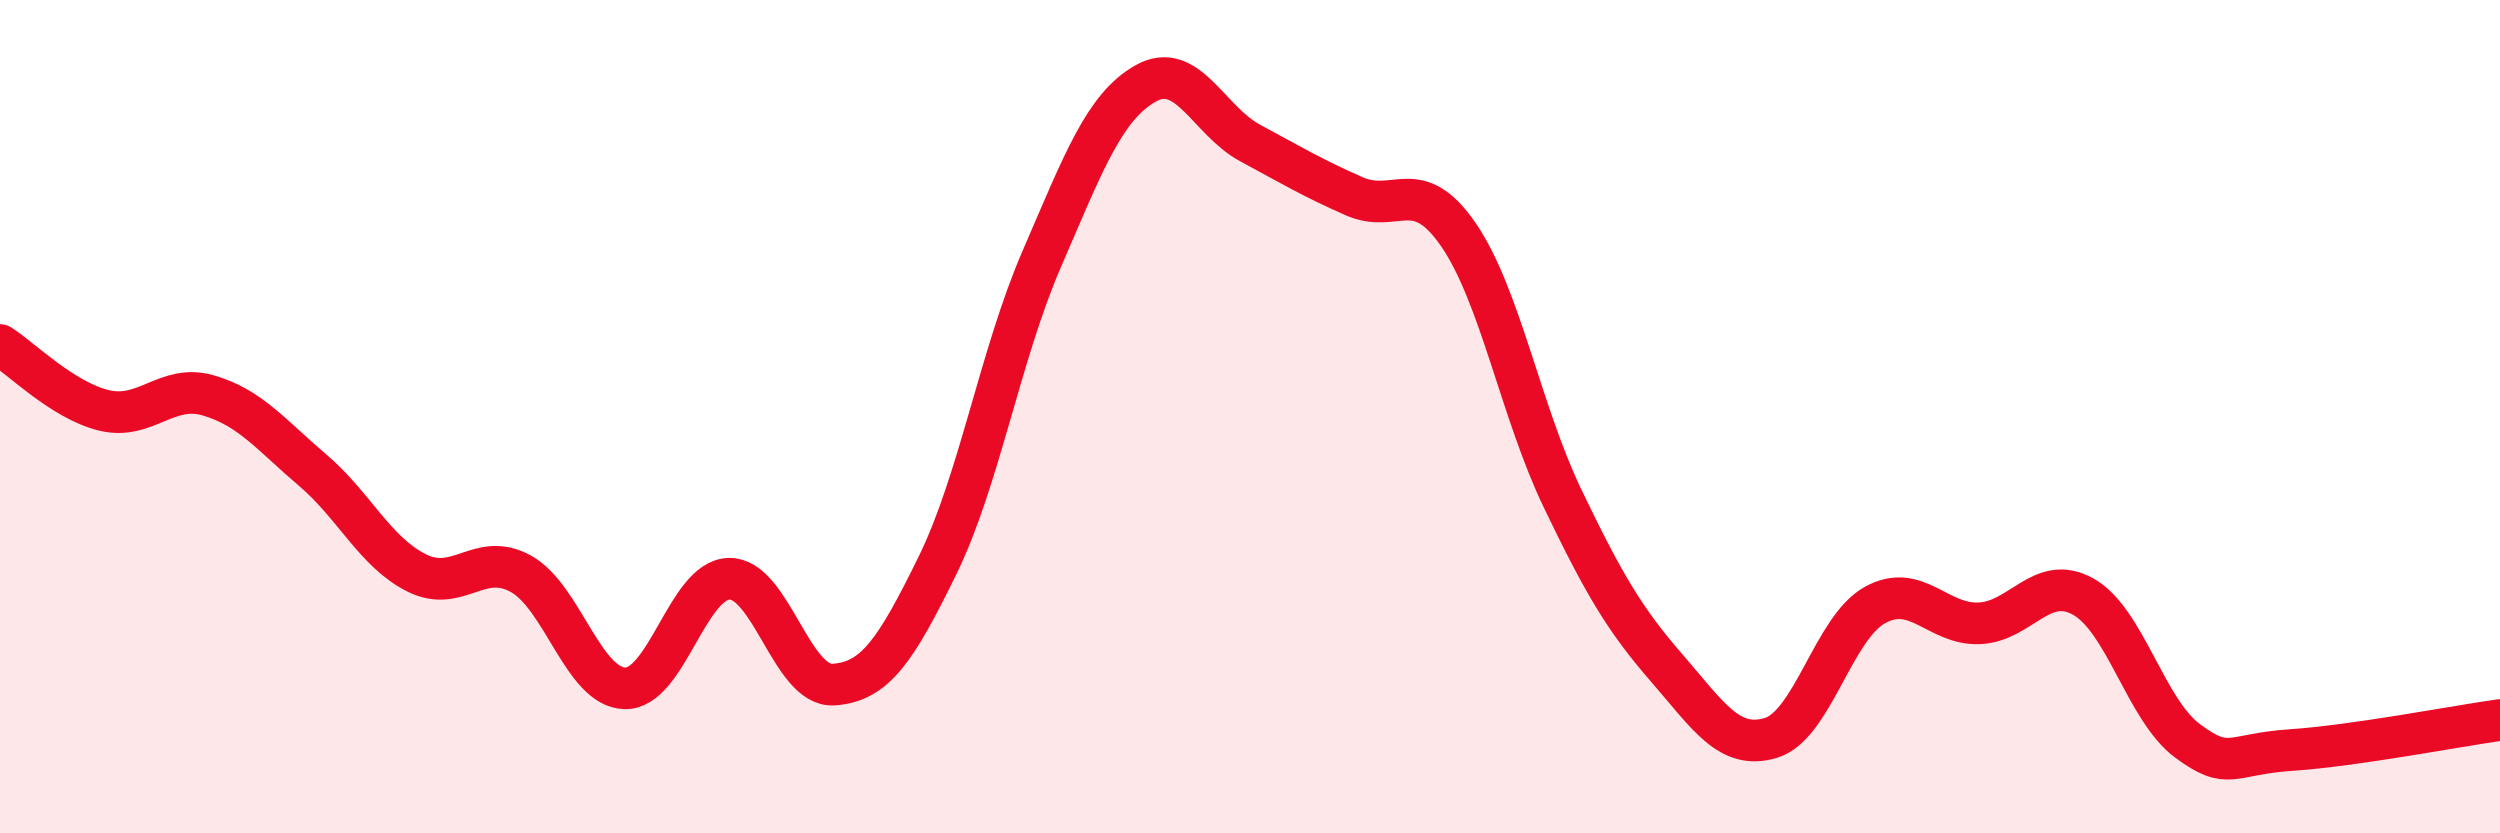
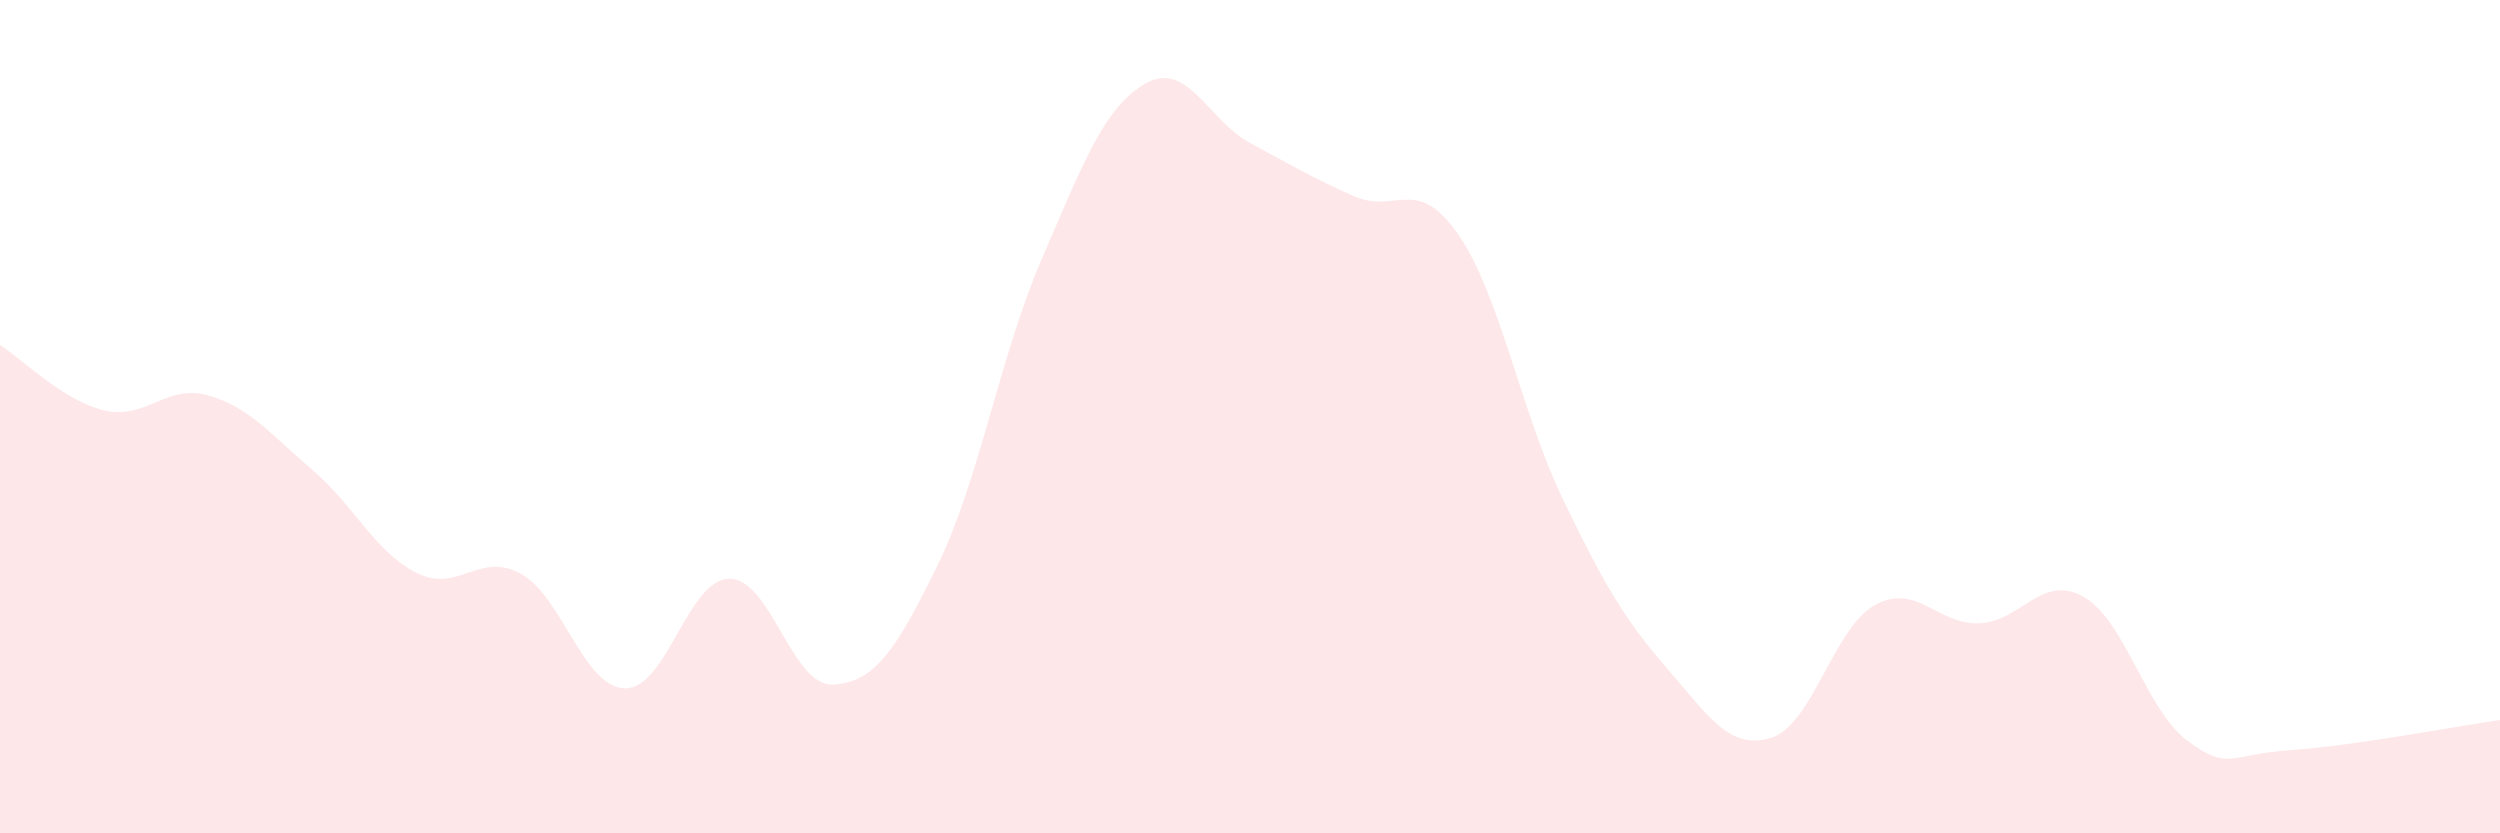
<svg xmlns="http://www.w3.org/2000/svg" width="60" height="20" viewBox="0 0 60 20">
  <path d="M 0,8.28 C 0.5,8.59 1.5,9.61 2.5,9.85 C 3.5,10.09 4,9.2 5,9.49 C 6,9.78 6.5,10.43 7.5,11.28 C 8.5,12.13 9,13.25 10,13.75 C 11,14.25 11.5,13.22 12.5,13.77 C 13.5,14.32 14,16.5 15,16.52 C 16,16.54 16.5,13.91 17.5,13.89 C 18.5,13.87 19,16.49 20,16.43 C 21,16.37 21.5,15.61 22.5,13.57 C 23.5,11.53 24,8.53 25,6.22 C 26,3.91 26.5,2.56 27.5,2 C 28.5,1.44 29,2.89 30,3.43 C 31,3.97 31.5,4.27 32.5,4.71 C 33.5,5.15 34,4.18 35,5.63 C 36,7.08 36.5,9.88 37.5,11.96 C 38.5,14.04 39,14.88 40,16.03 C 41,17.18 41.5,18.01 42.5,17.71 C 43.5,17.41 44,15.07 45,14.52 C 46,13.97 46.5,15 47.5,14.96 C 48.5,14.92 49,13.76 50,14.32 C 51,14.88 51.5,17.04 52.5,17.78 C 53.5,18.52 53.5,18.1 55,18 C 56.5,17.9 59,17.42 60,17.28L60 20L0 20Z" fill="#EB0A25" opacity="0.1" stroke-linecap="round" stroke-linejoin="round" />
-   <path d="M 0,8.28 C 0.5,8.59 1.5,9.61 2.5,9.85 C 3.5,10.09 4,9.2 5,9.49 C 6,9.78 6.5,10.43 7.5,11.28 C 8.5,12.13 9,13.25 10,13.75 C 11,14.25 11.5,13.22 12.5,13.77 C 13.5,14.32 14,16.5 15,16.52 C 16,16.54 16.5,13.91 17.5,13.89 C 18.5,13.87 19,16.49 20,16.43 C 21,16.37 21.5,15.61 22.5,13.57 C 23.5,11.53 24,8.53 25,6.22 C 26,3.91 26.5,2.56 27.5,2 C 28.5,1.44 29,2.89 30,3.43 C 31,3.97 31.5,4.27 32.5,4.71 C 33.5,5.15 34,4.18 35,5.63 C 36,7.08 36.5,9.88 37.5,11.96 C 38.5,14.04 39,14.88 40,16.03 C 41,17.18 41.5,18.01 42.5,17.71 C 43.5,17.41 44,15.07 45,14.52 C 46,13.97 46.5,15 47.5,14.96 C 48.5,14.92 49,13.76 50,14.32 C 51,14.88 51.5,17.04 52.5,17.78 C 53.5,18.52 53.5,18.1 55,18 C 56.5,17.9 59,17.42 60,17.28" stroke="#EB0A25" stroke-width="1" fill="none" stroke-linecap="round" stroke-linejoin="round" />
</svg>